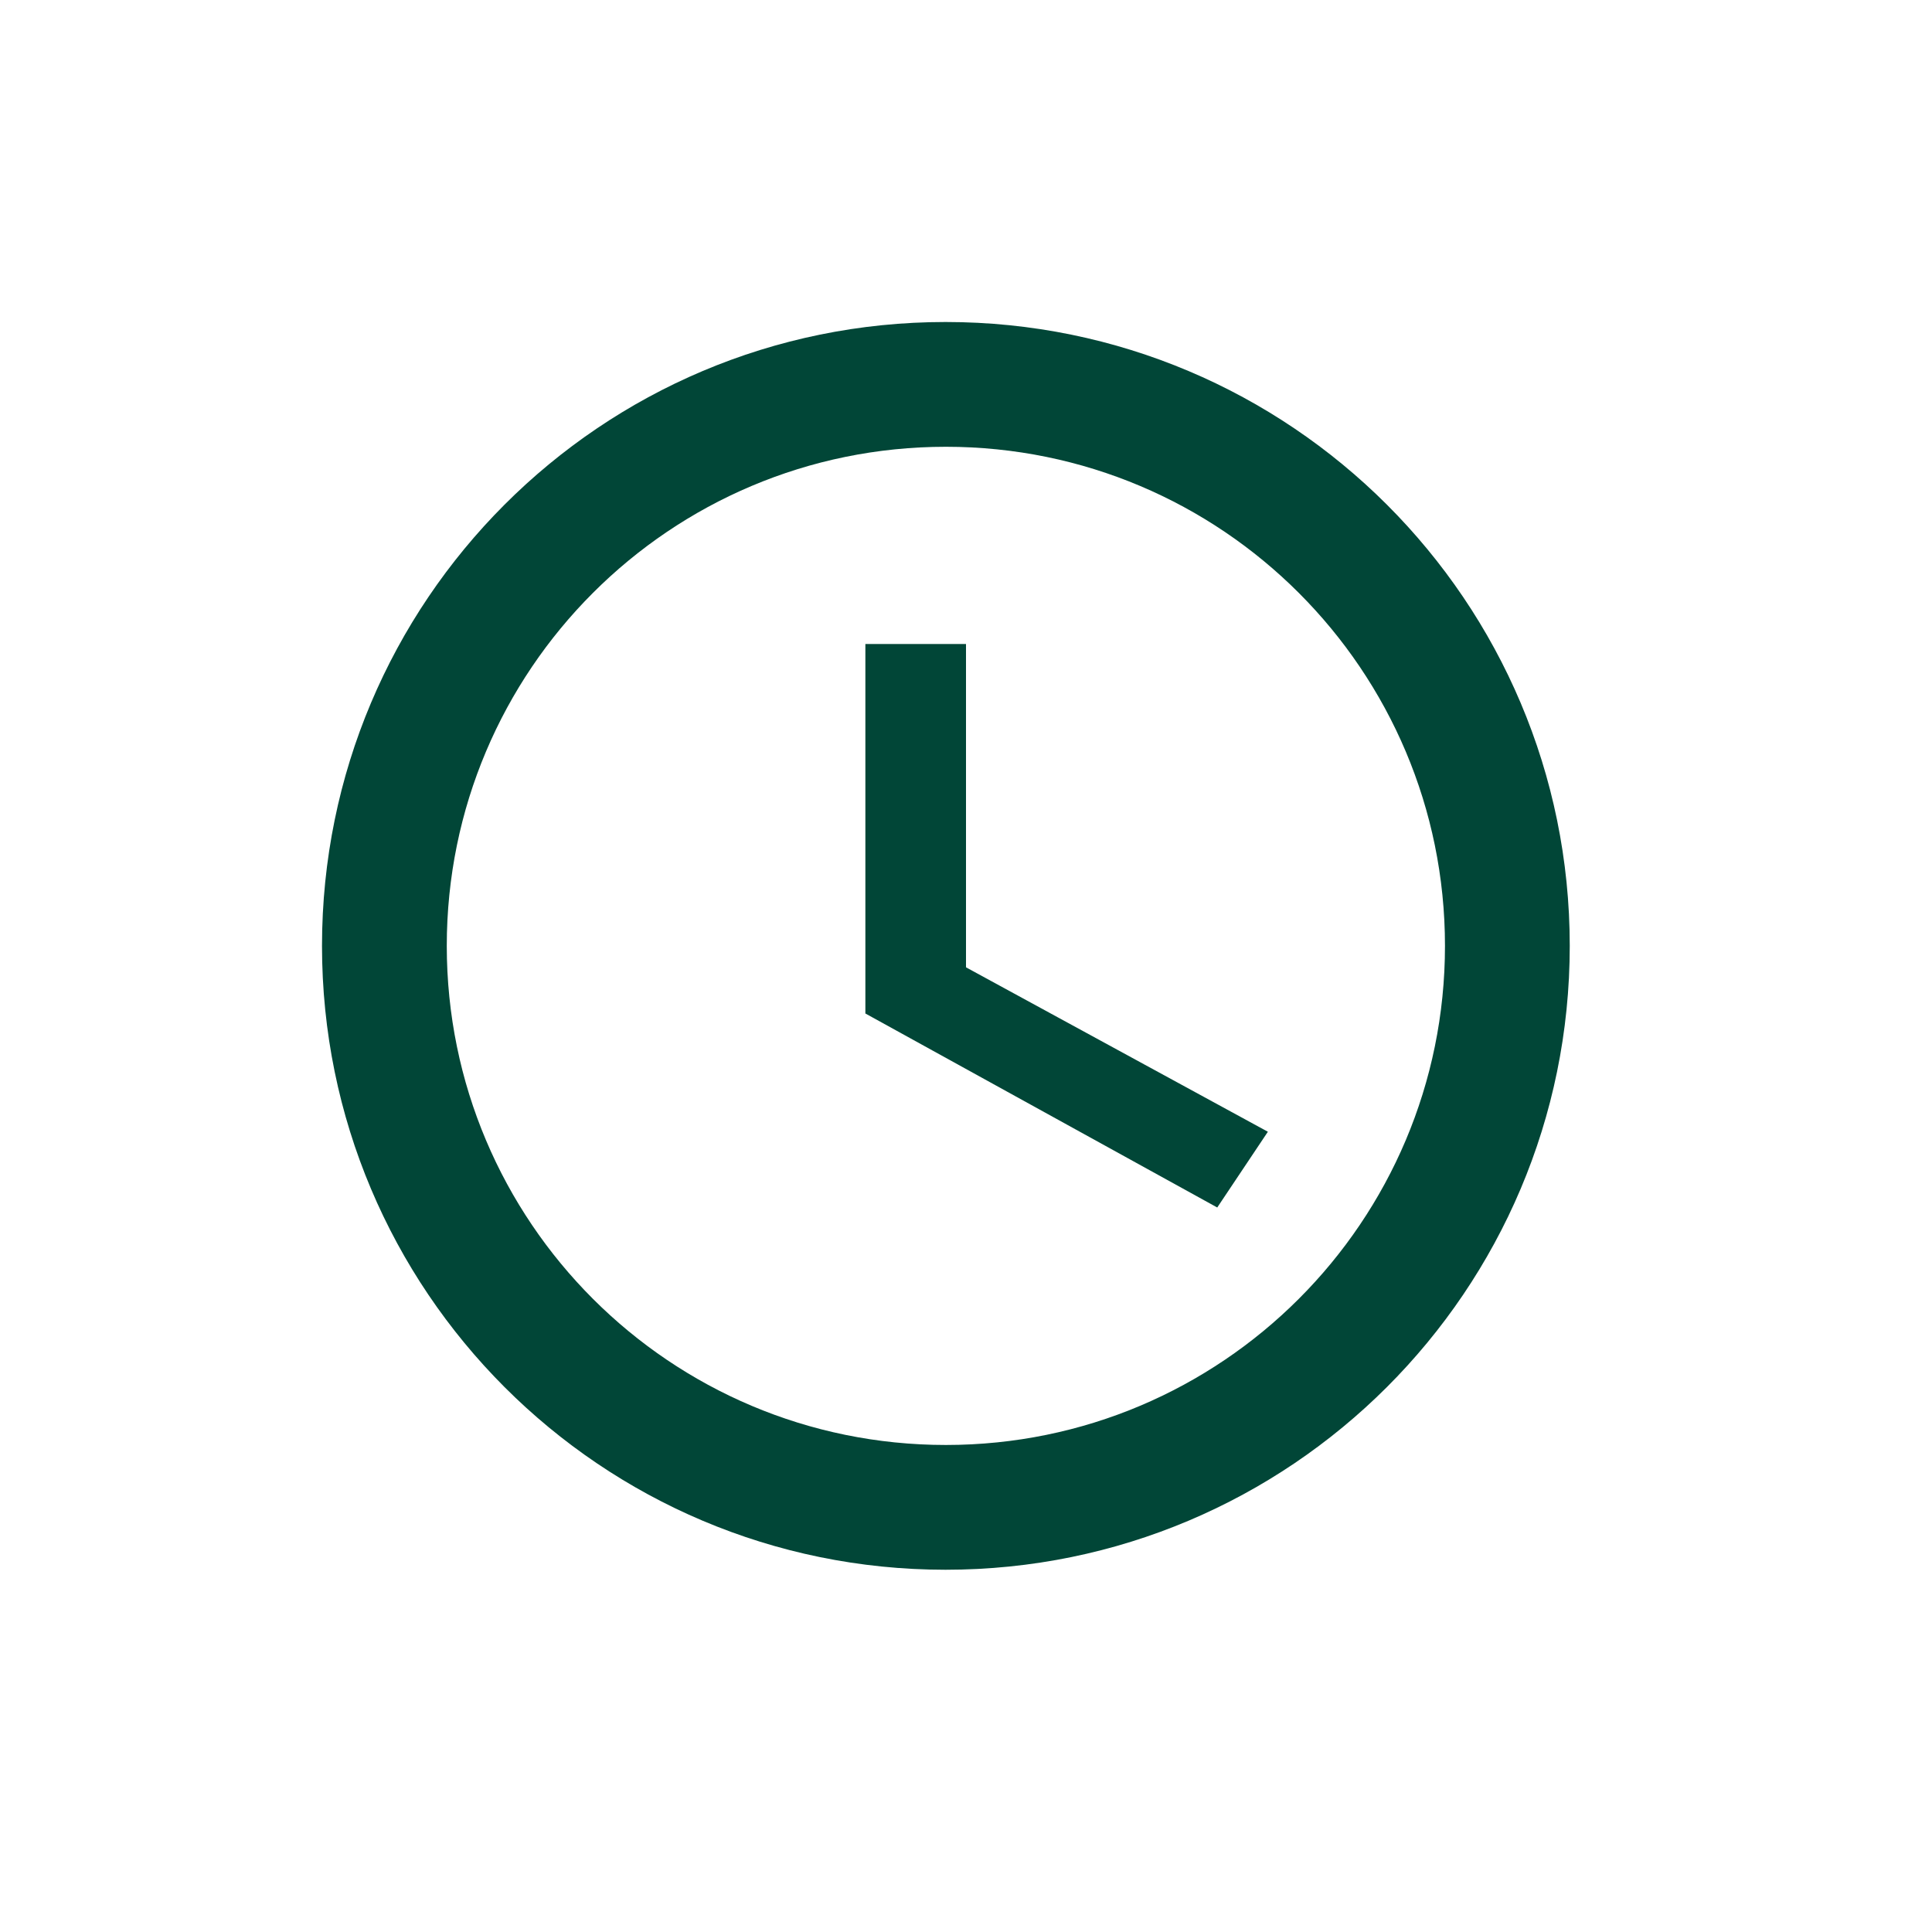
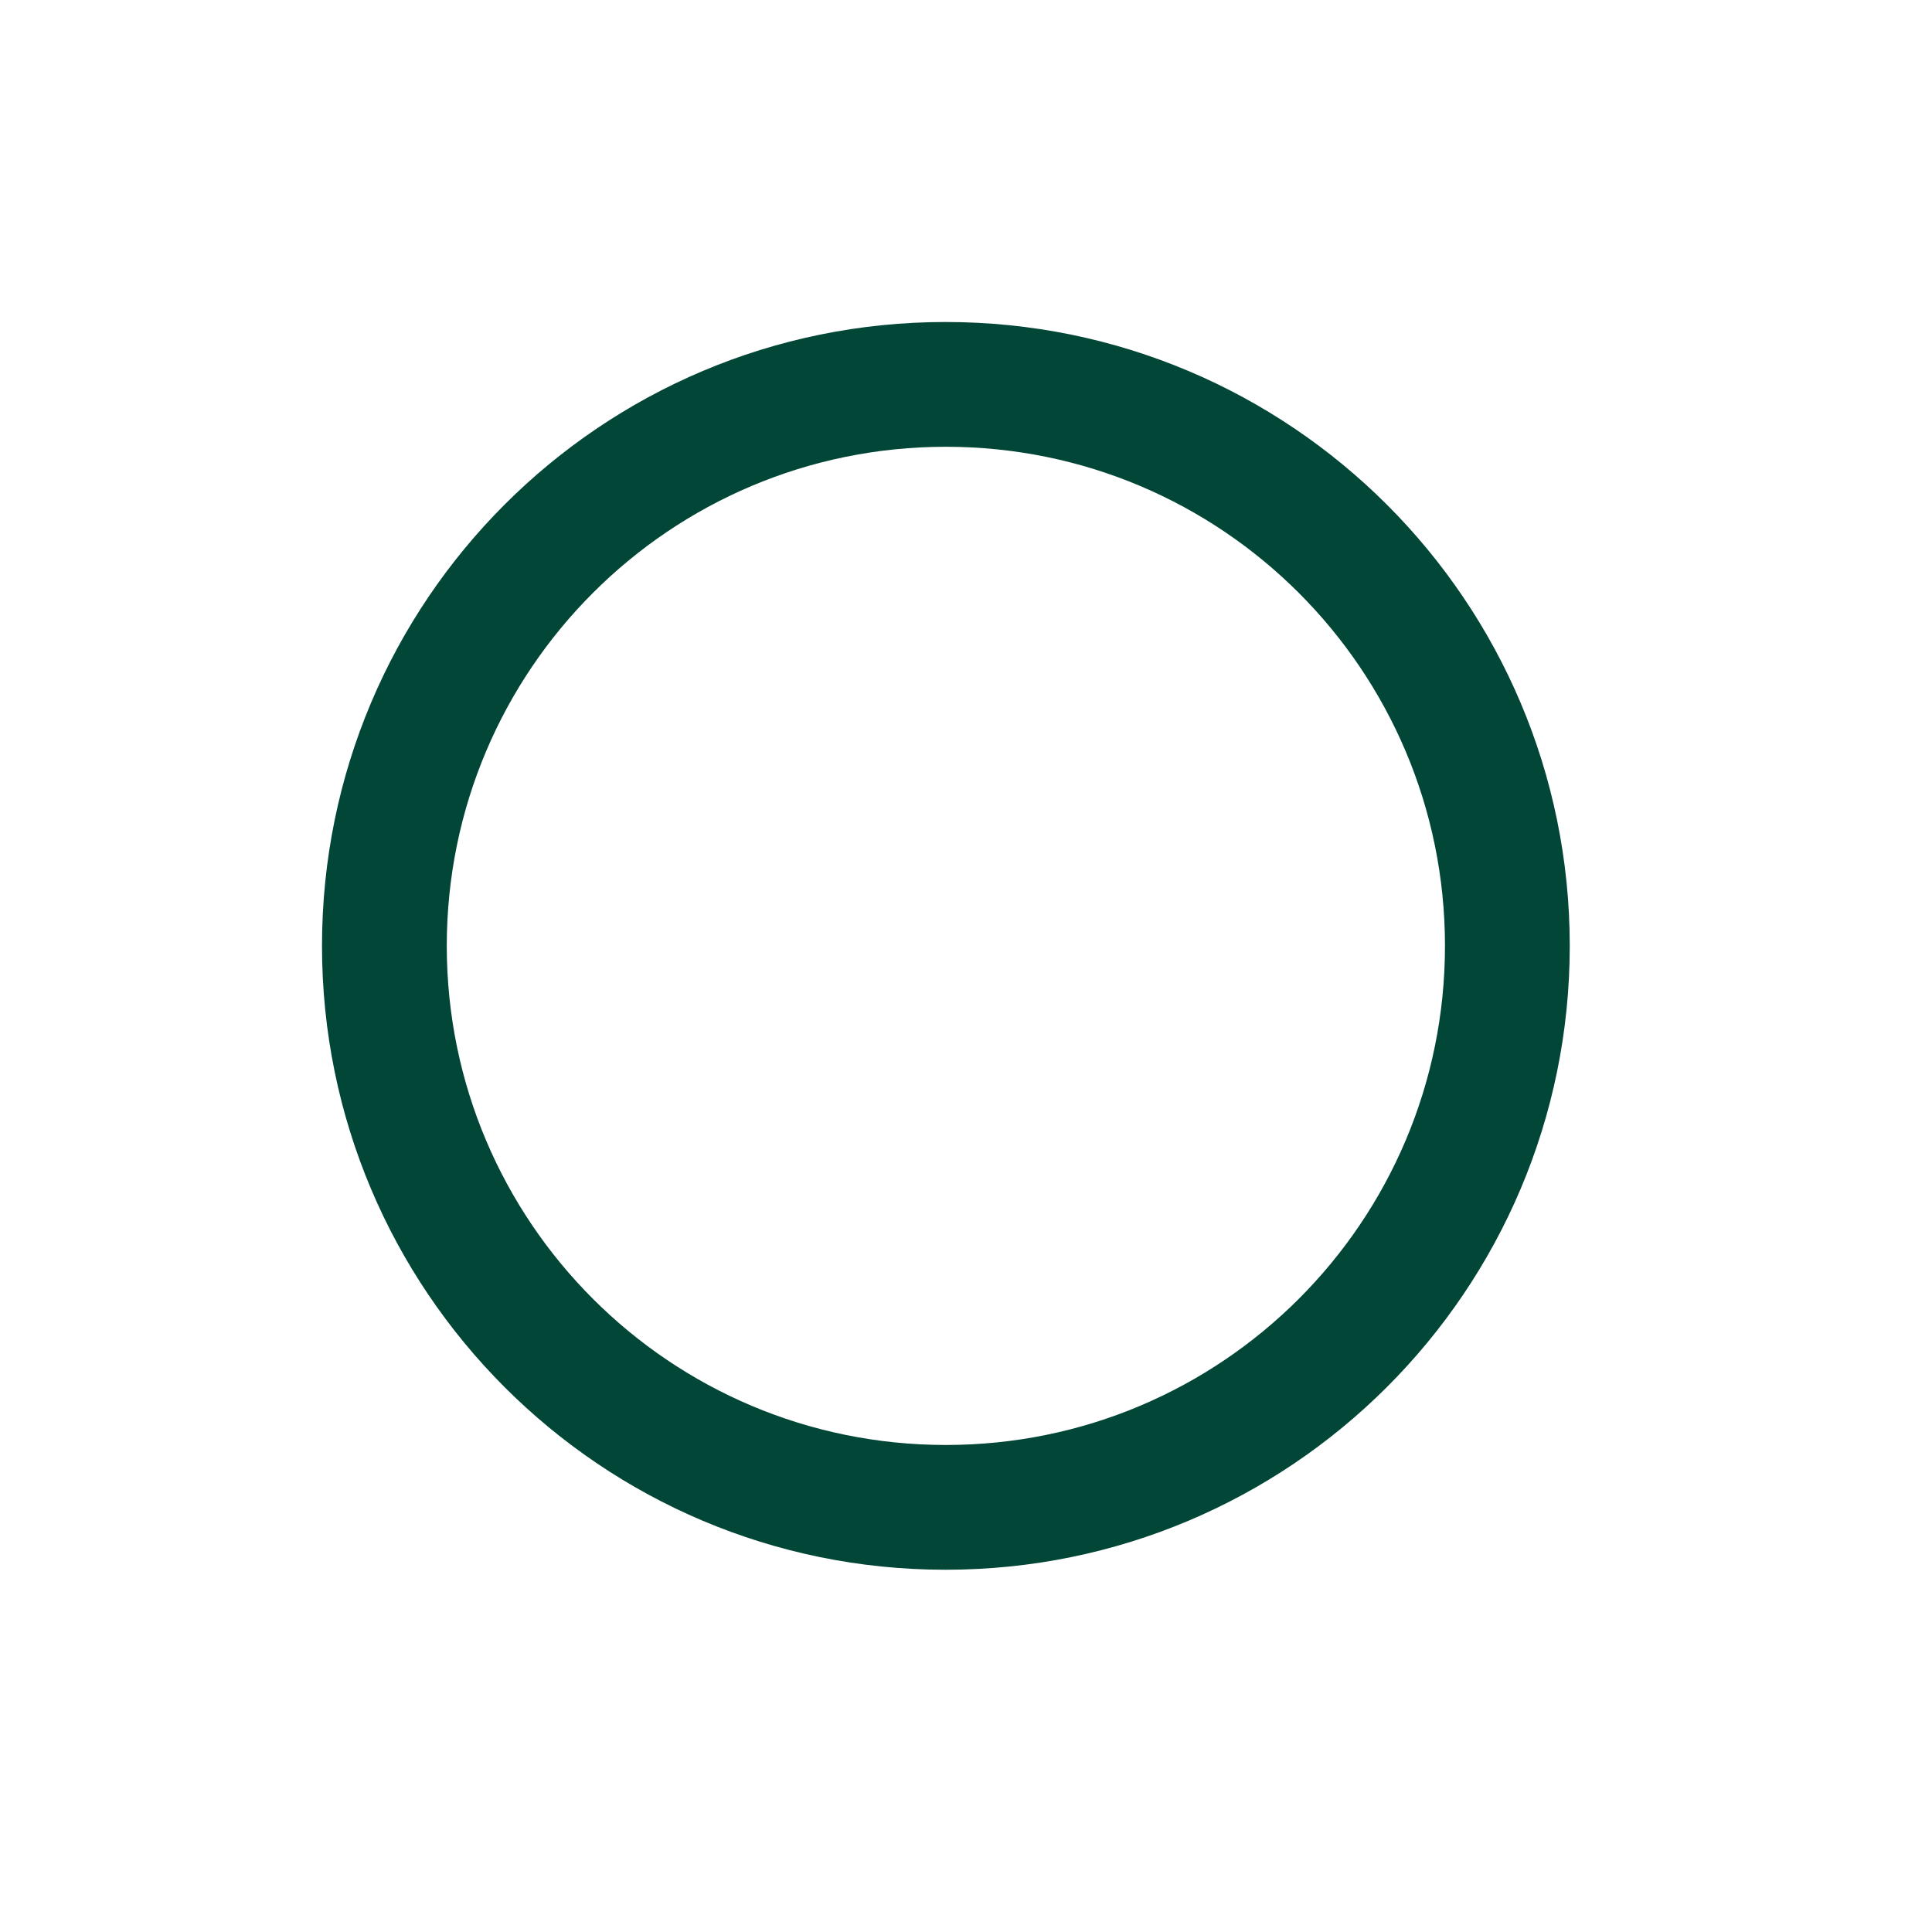
<svg xmlns="http://www.w3.org/2000/svg" width="48" height="48" viewBox="0 0 48 48" fill="none">
  <g clip-path="url(#clip0_2188_5335)">
    <path d="M23.492 8C14.928 8 8 14.936 8 23.5C8 32.064 14.928 39 23.492 39C32.056 39 39 32.064 39 23.5C39 14.936 32.056 8 23.492 8ZM23.5 35.9C16.649 35.9 11.1 30.351 11.1 23.5C11.1 16.649 16.649 11.1 23.5 11.1C30.351 11.1 35.9 16.649 35.9 23.5C35.9 30.351 30.351 35.9 23.5 35.9Z" fill="#014637" />
-     <path d="M24 16H21.5V25.18L30.242 30L31.5 28.118L24 24.033V16Z" fill="#014637" />
  </g>
  <defs>
    <clipPath id="clip0_2188_5335">
      <rect width="48" height="48" fill="white" />
    </clipPath>
  </defs>
</svg>